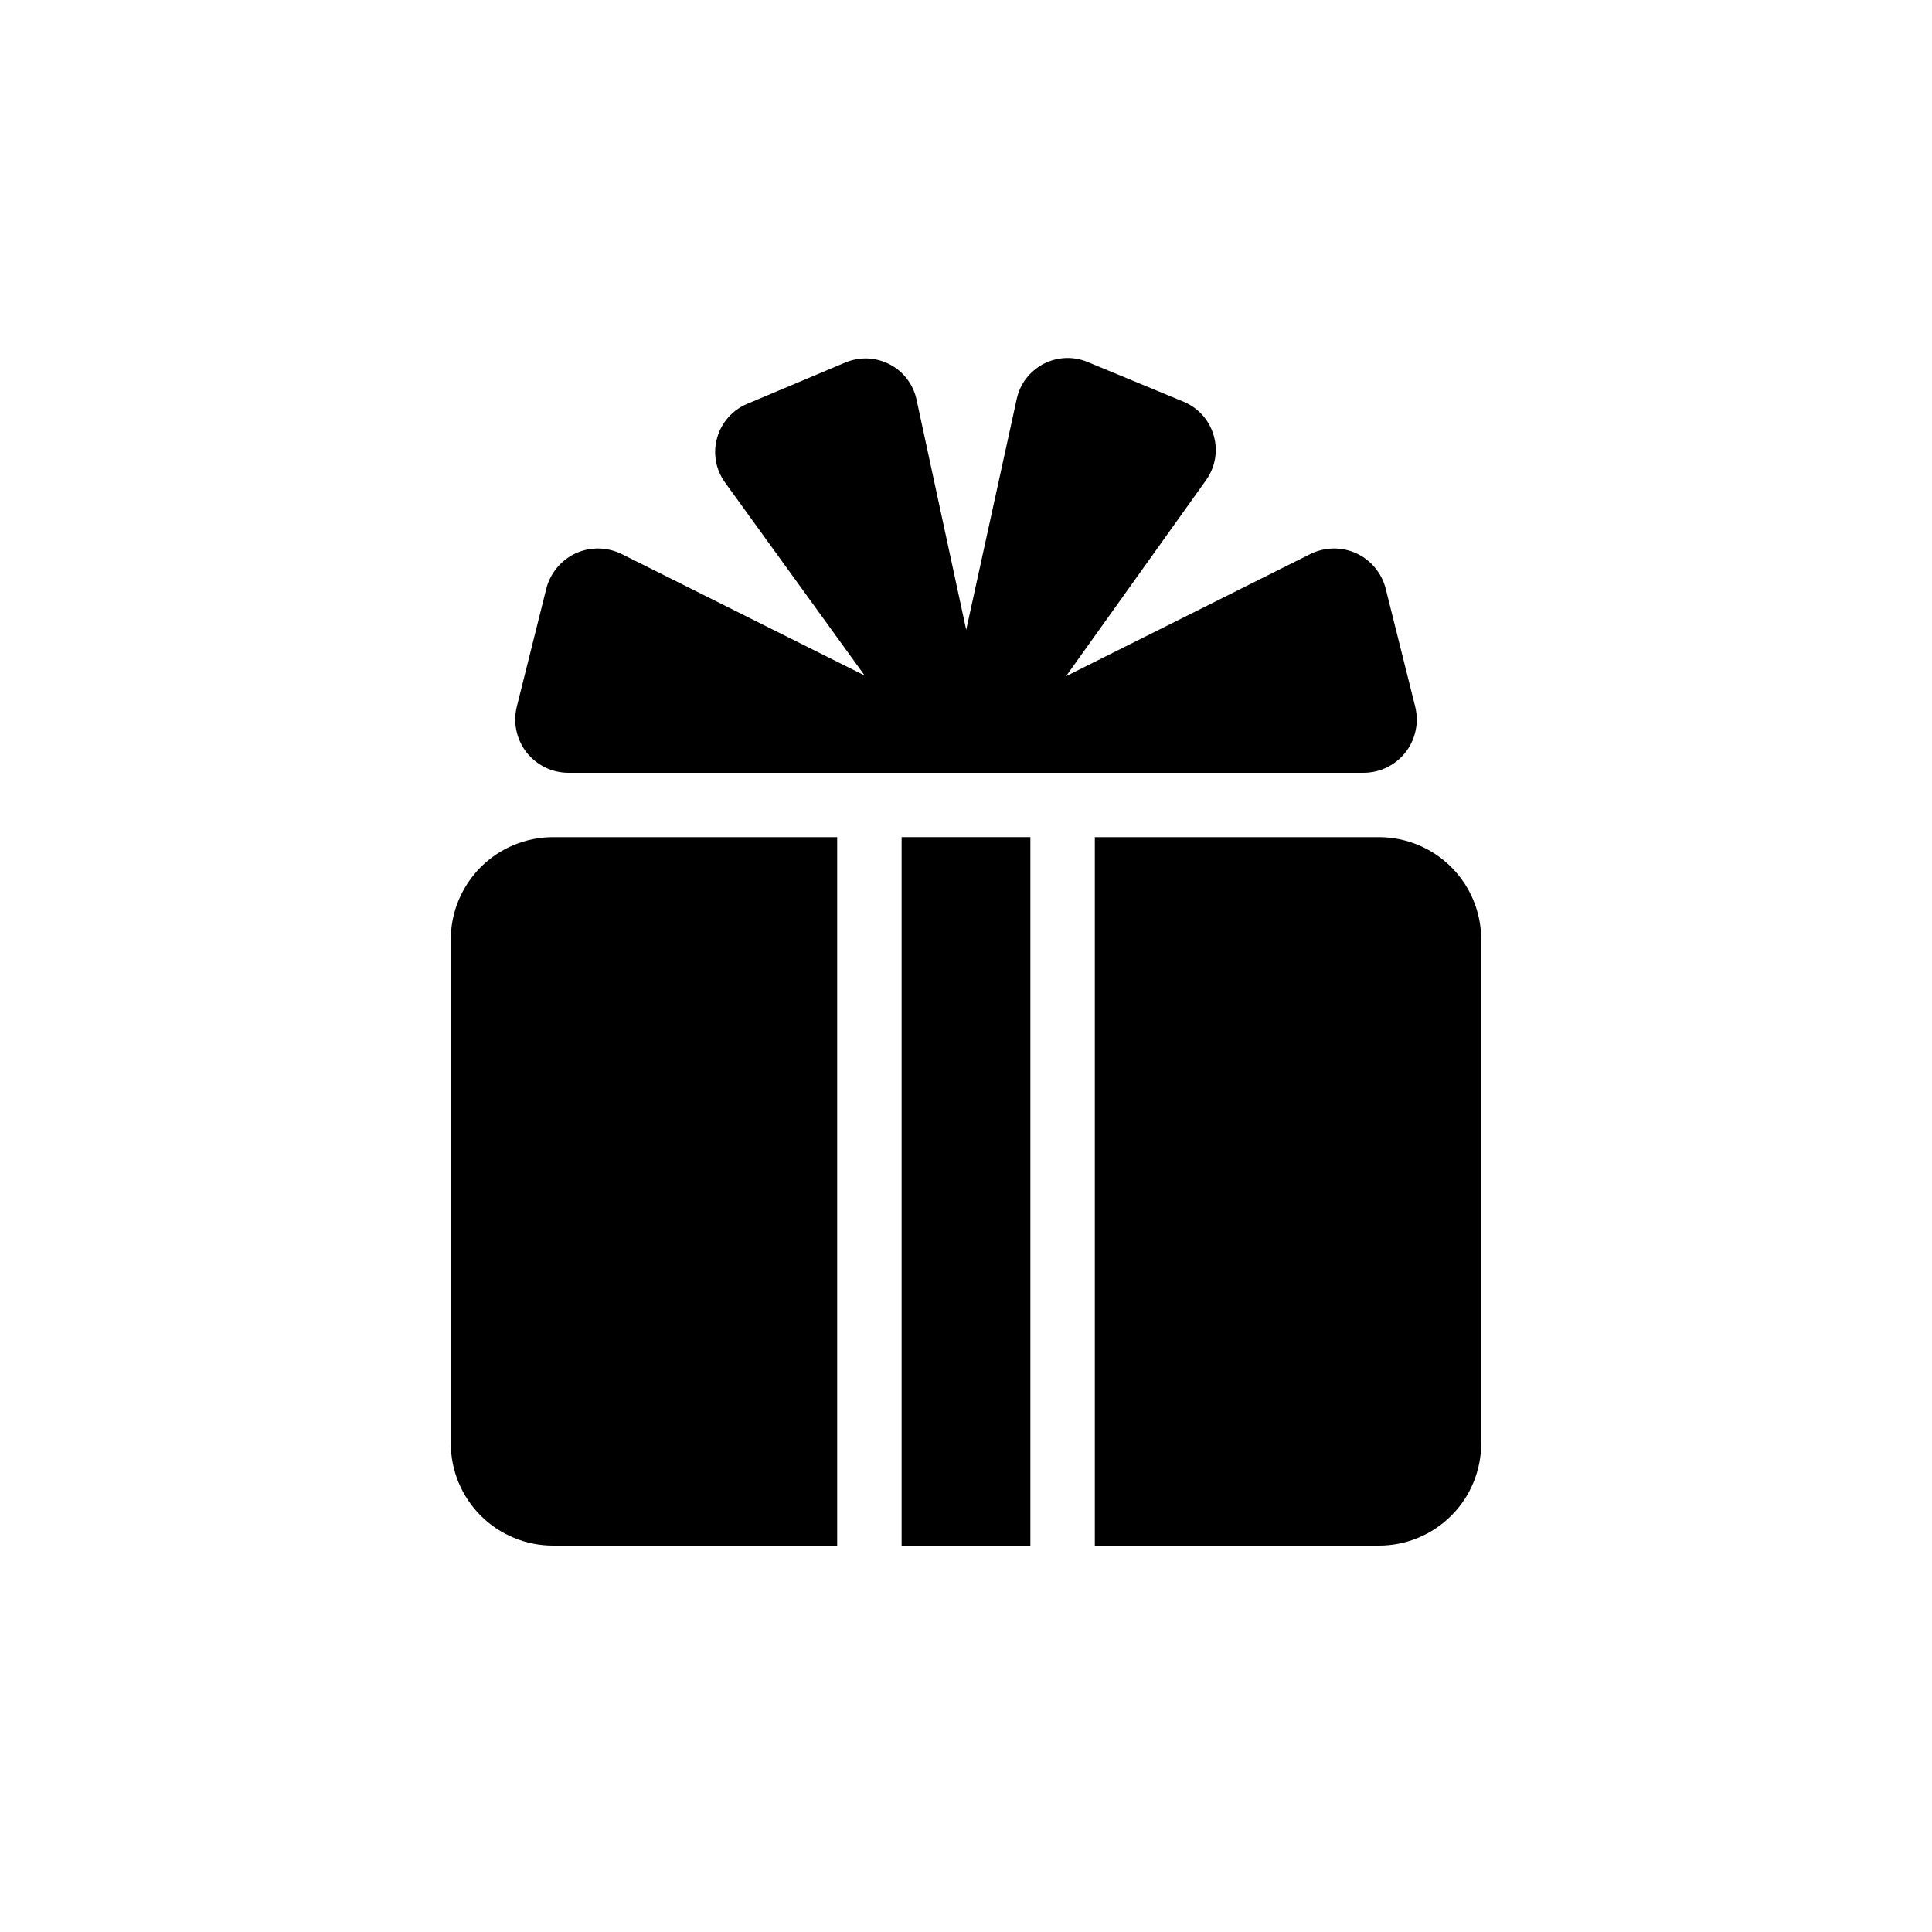
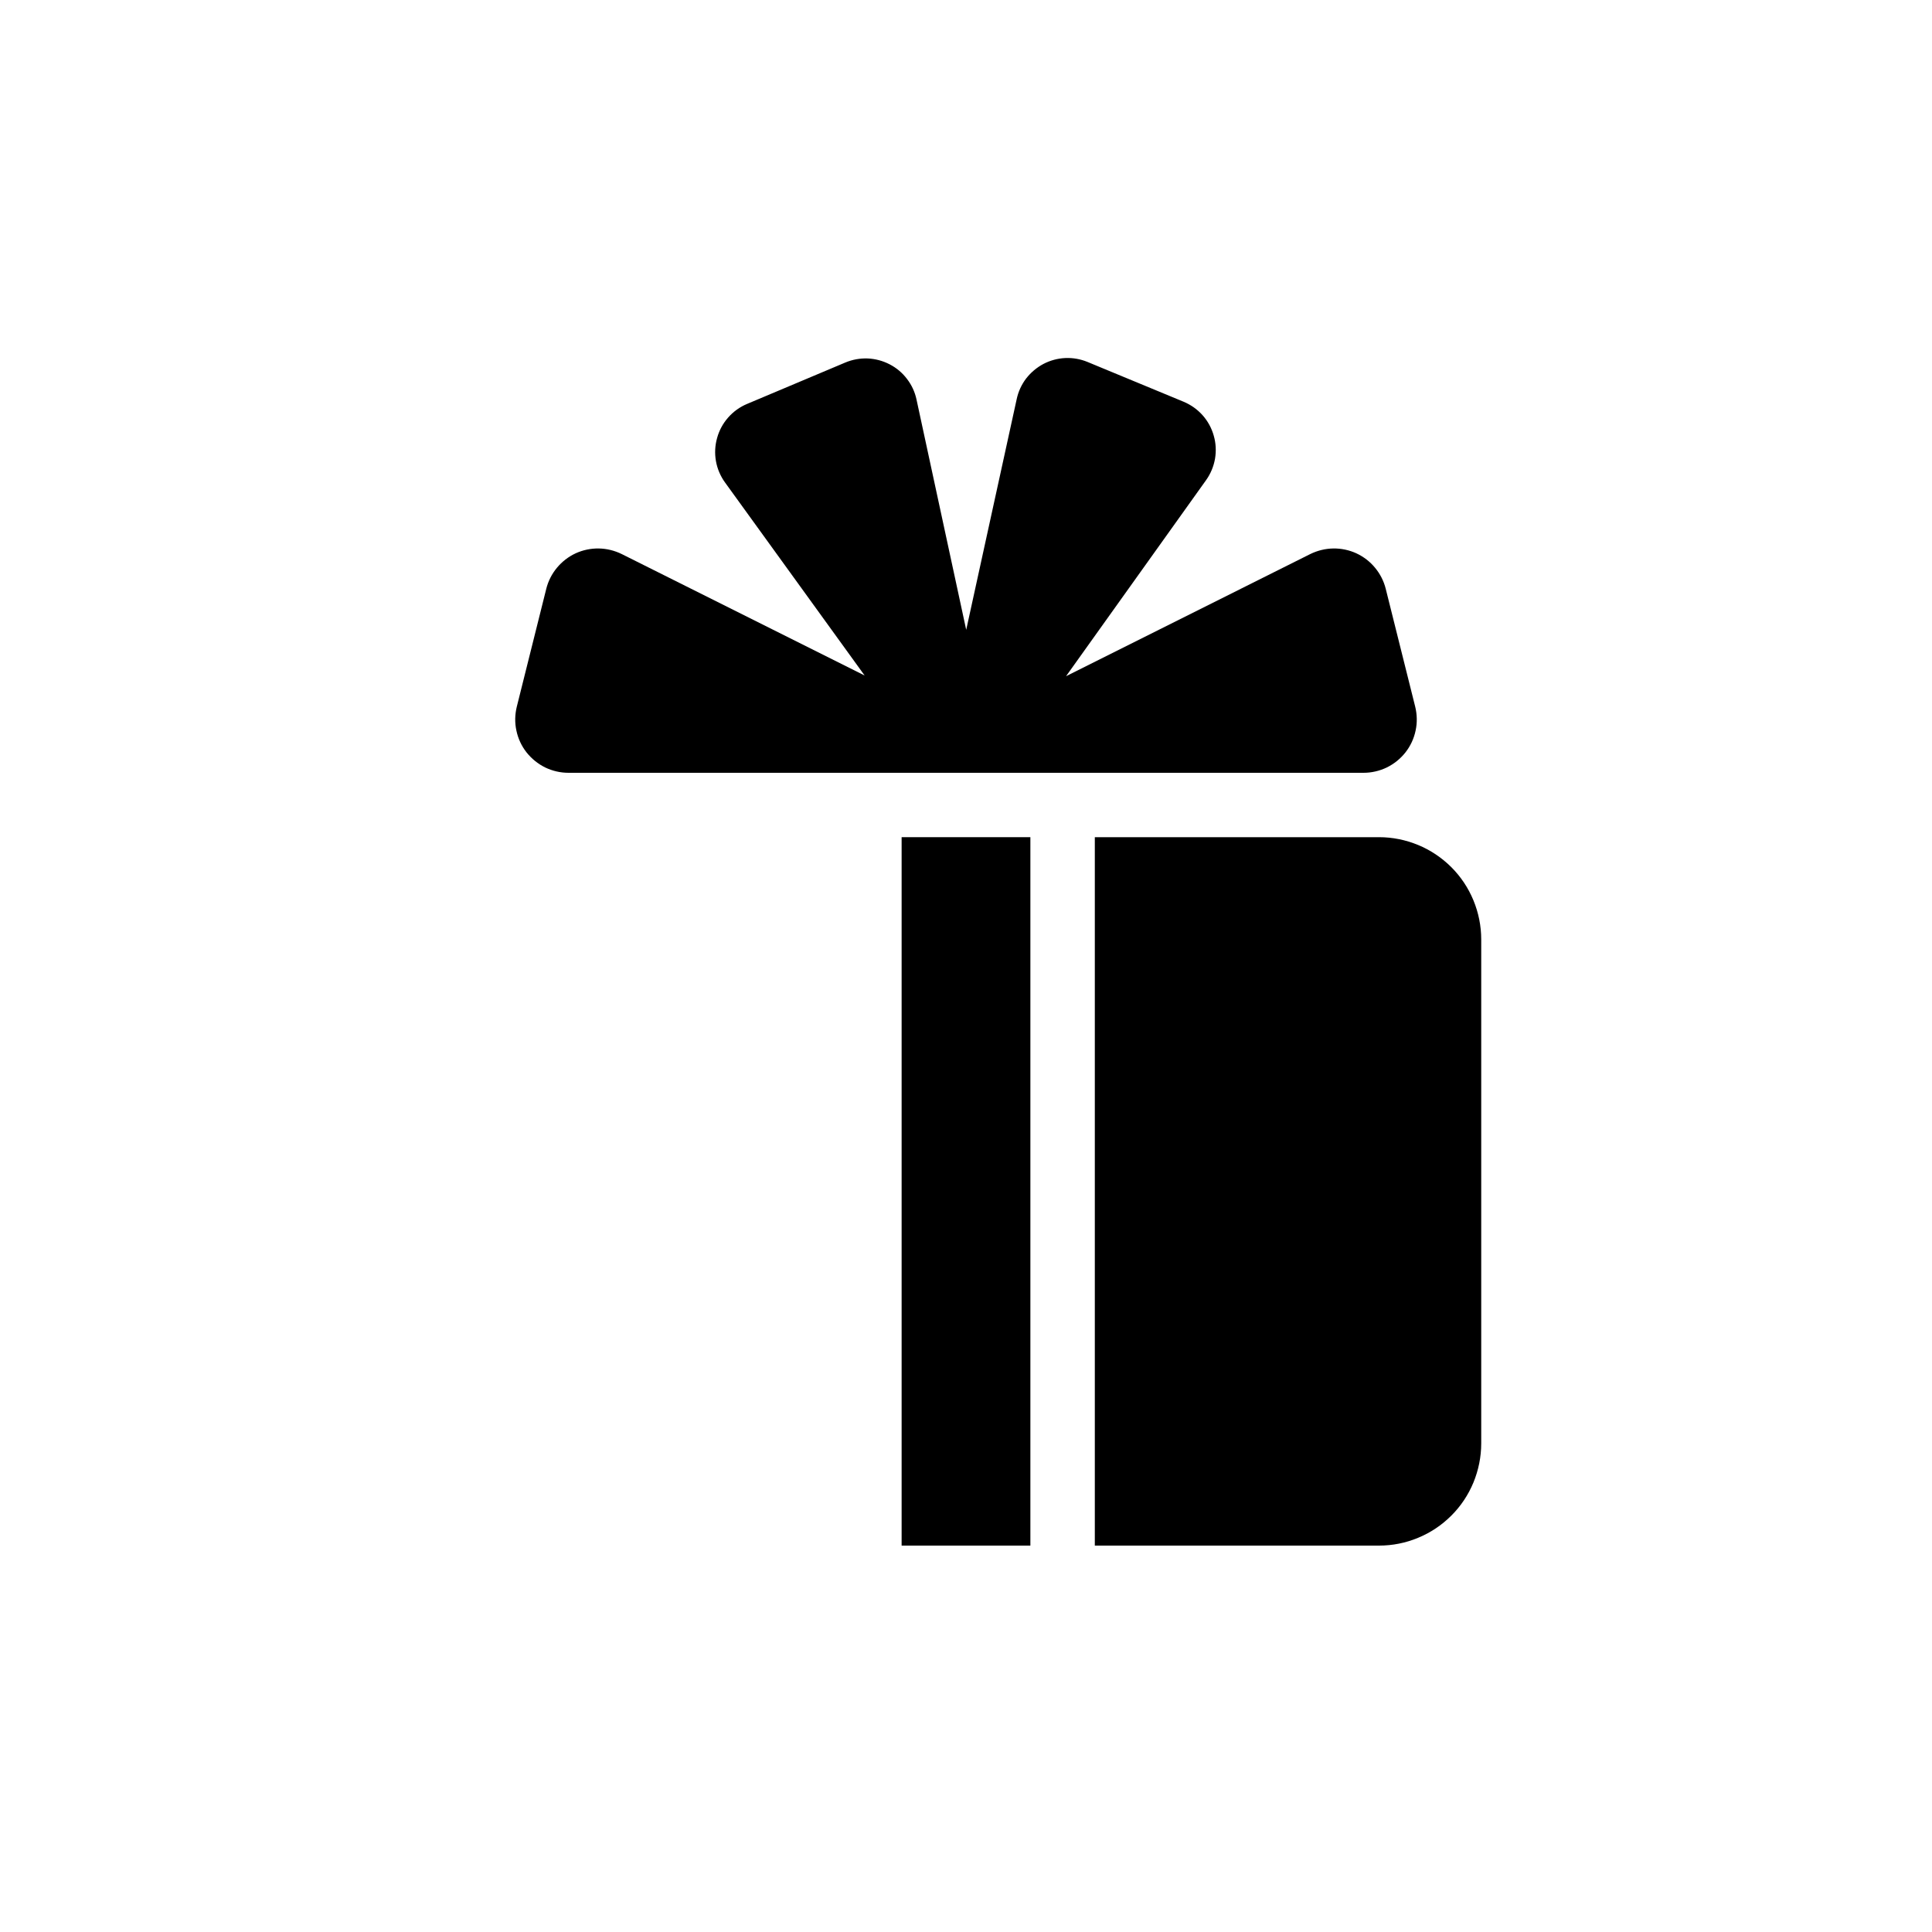
<svg xmlns="http://www.w3.org/2000/svg" width="28" height="28" viewBox="0 0 28 28" fill="none">
  <g id="icon 23 1">
-     <path id="Vector" d="M6.533 13.614V20.919C6.533 21.113 6.572 21.306 6.646 21.486C6.721 21.665 6.83 21.829 6.967 21.966C7.105 22.104 7.268 22.213 7.448 22.287C7.627 22.362 7.82 22.4 8.015 22.4H12.133V12.133H8.015C7.82 12.133 7.627 12.172 7.448 12.246C7.268 12.32 7.105 12.43 6.967 12.567C6.83 12.705 6.721 12.868 6.646 13.048C6.572 13.227 6.533 13.42 6.533 13.614Z" fill="black" />
    <path id="Vector_2" d="M14.933 12.133H13.067V22.4H14.933V12.133Z" fill="black" />
    <path id="Vector_3" d="M19.986 12.133H15.867V22.4H19.986C20.18 22.4 20.373 22.362 20.552 22.287C20.732 22.213 20.895 22.104 21.033 21.966C21.171 21.829 21.28 21.665 21.354 21.486C21.428 21.306 21.467 21.113 21.467 20.919V13.614C21.467 13.42 21.428 13.227 21.354 13.048C21.28 12.868 21.171 12.705 21.033 12.567C20.895 12.43 20.732 12.32 20.552 12.246C20.373 12.172 20.18 12.133 19.986 12.133Z" fill="black" />
    <path id="Vector_4" d="M8.239 11.2H19.761C19.879 11.2 19.994 11.173 20.1 11.122C20.205 11.07 20.297 10.996 20.37 10.903C20.442 10.811 20.492 10.703 20.516 10.588C20.541 10.474 20.538 10.355 20.51 10.241L20.083 8.533C20.055 8.421 20.002 8.317 19.928 8.228C19.855 8.139 19.762 8.068 19.657 8.019C19.552 7.971 19.437 7.947 19.322 7.949C19.206 7.951 19.093 7.979 18.989 8.03L15.45 9.8L17.479 6.959C17.545 6.867 17.589 6.761 17.609 6.649C17.628 6.536 17.622 6.421 17.59 6.312C17.559 6.203 17.504 6.102 17.428 6.017C17.352 5.932 17.258 5.866 17.153 5.822L15.762 5.246C15.66 5.204 15.55 5.184 15.439 5.189C15.329 5.194 15.221 5.223 15.123 5.274C15.025 5.326 14.94 5.398 14.872 5.485C14.805 5.573 14.758 5.675 14.735 5.783L14.003 9.128L13.283 5.791C13.26 5.682 13.213 5.58 13.145 5.492C13.078 5.403 12.992 5.331 12.893 5.28C12.795 5.229 12.686 5.2 12.575 5.195C12.464 5.191 12.354 5.211 12.251 5.254L10.827 5.854C10.722 5.898 10.629 5.965 10.553 6.051C10.478 6.136 10.423 6.237 10.393 6.347C10.362 6.456 10.356 6.571 10.376 6.683C10.396 6.795 10.441 6.901 10.508 6.993L12.531 9.79L9.011 8.03C8.907 7.979 8.794 7.951 8.678 7.949C8.563 7.947 8.448 7.971 8.343 8.019C8.238 8.068 8.146 8.139 8.072 8.228C7.998 8.317 7.945 8.421 7.917 8.533L7.49 10.241C7.462 10.355 7.459 10.473 7.484 10.588C7.508 10.703 7.558 10.811 7.63 10.903C7.703 10.995 7.795 11.07 7.9 11.122C8.006 11.173 8.121 11.2 8.239 11.2Z" fill="black" />
  </g>
</svg>